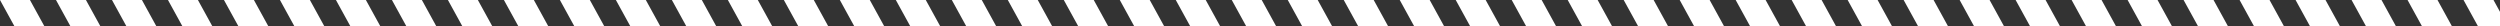
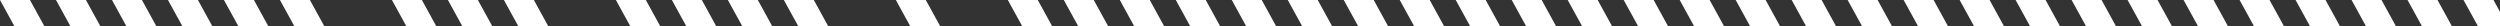
<svg xmlns="http://www.w3.org/2000/svg" version="1.1" id="Layer_1" x="0px" y="0px" viewBox="0 0 1920 20" style="enable-background:new 0 0 1920 20;" xml:space="preserve">
  <rect x="0" y="0" width="1920" height="20" fill="#333333" stroke="none" />
  <style type="text/css">
	.st0{fill:#FFFFFF;}
</style>
  <g>
    <g>
      <polygon class="st0" points="34,20 11,20 0,0 23,0   " />
    </g>
  </g>
  <g>
    <g>
      <polygon class="st0" points="77,20 54,20 43,0 66,0   " />
    </g>
  </g>
  <g>
    <g>
      <polygon class="st0" points="120,20 97,20 86,0 109,0   " />
    </g>
  </g>
  <g>
    <g>
      <polygon class="st0" points="163,20 140,20 129,0 152,0   " />
    </g>
  </g>
  <g>
    <g>
      <polygon class="st0" points="206,20 183,20 172,0 195,0   " />
    </g>
  </g>
  <g>
    <g>
      <polygon class="st0" points="249,20 226,20 215,0 238,0   " />
    </g>
  </g>
  <g>
    <g>
-       <polygon class="st0" points="292,20 269,20 258,0 281,0   " />
-     </g>
+       </g>
  </g>
  <g>
    <g>
      <polygon class="st0" points="335,20 312,20 301,0 324,0   " />
    </g>
  </g>
  <g>
    <g>
      <polygon class="st0" points="378,20 355,20 344,0 367,0   " />
    </g>
  </g>
  <g>
    <g>
      <polygon class="st0" points="421,20 398,20 387,0 410,0   " />
    </g>
  </g>
  <g>
    <g>
-       <polygon class="st0" points="464,20 441,20 430,0 453,0   " />
-     </g>
+       </g>
  </g>
  <g>
    <g>
      <polygon class="st0" points="507,20 484,20 473,0 496,0   " />
    </g>
  </g>
  <g>
    <g>
      <polygon class="st0" points="550,20 527,20 516,0 539,0   " />
    </g>
  </g>
  <g>
    <g>
      <polygon class="st0" points="593,20 570,20 559,0 582,0   " />
    </g>
  </g>
  <g>
    <g>
      <polygon class="st0" points="636,20 613,20 602,0 625,0   " />
    </g>
  </g>
  <g>
    <g>
-       <polygon class="st0" points="679,20 656,20 645,0 668,0   " />
-     </g>
+       </g>
  </g>
  <g>
    <g>
      <polygon class="st0" points="722,20 699,20 688,0 711,0   " />
    </g>
  </g>
  <g>
    <g>
-       <polygon class="st0" points="765,20 742,20 731,0 754,0   " />
-     </g>
+       </g>
  </g>
  <g>
    <g>
      <polygon class="st0" points="808,20 785,20 774,0 797,0   " />
    </g>
  </g>
  <g>
    <g>
      <polygon class="st0" points="851,20 828,20 817,0 840,0   " />
    </g>
  </g>
  <g>
    <g>
      <polygon class="st0" points="894,20 871,20 860,0 883,0   " />
    </g>
  </g>
  <g>
    <g>
      <polygon class="st0" points="937,20 914,20 903,0 926,0   " />
    </g>
  </g>
  <g>
    <g>
      <polygon class="st0" points="980,20 957,20 946,0 969,0   " />
    </g>
  </g>
  <g>
    <g>
      <polygon class="st0" points="1023,20 1000,20 989,0 1012,0   " />
    </g>
  </g>
  <g>
    <g>
      <polygon class="st0" points="1066,20 1043,20 1032,0 1055,0   " />
    </g>
  </g>
  <g>
    <g>
      <polygon class="st0" points="1109,20 1086,20 1075,0 1098,0   " />
    </g>
  </g>
  <g>
    <g>
      <polygon class="st0" points="1152,20 1129,20 1118,0 1141,0   " />
    </g>
  </g>
  <g>
    <g>
      <polygon class="st0" points="1195,20 1172,20 1161,0 1184,0   " />
    </g>
  </g>
  <g>
    <g>
      <polygon class="st0" points="1238,20 1215,20 1204,0 1227,0   " />
    </g>
  </g>
  <g>
    <g>
      <polygon class="st0" points="1281,20 1258,20 1247,0 1270,0   " />
    </g>
  </g>
  <g>
    <g>
      <polygon class="st0" points="1324,20 1301,20 1290,0 1313,0   " />
    </g>
  </g>
  <g>
    <g>
      <polygon class="st0" points="1367,20 1344,20 1333,0 1356,0   " />
    </g>
  </g>
  <g>
    <g>
      <polygon class="st0" points="1410,20 1387,20 1376,0 1399,0   " />
    </g>
  </g>
  <g>
    <g>
      <polygon class="st0" points="1453,20 1430,20 1419,0 1442,0   " />
    </g>
  </g>
  <g>
    <g>
      <polygon class="st0" points="1496,20 1473,20 1462,0 1485,0   " />
    </g>
  </g>
  <g>
    <g>
      <polygon class="st0" points="1539,20 1516,20 1505,0 1528,0   " />
    </g>
  </g>
  <g>
    <g>
      <polygon class="st0" points="1582,20 1559,20 1548,0 1571,0   " />
    </g>
  </g>
  <g>
    <g>
      <polygon class="st0" points="1625,20 1602,20 1591,0 1614,0   " />
    </g>
  </g>
  <g>
    <g>
      <polygon class="st0" points="1668,20 1645,20 1634,0 1657,0   " />
    </g>
  </g>
  <g>
    <g>
      <polygon class="st0" points="1711,20 1688,20 1677,0 1700,0   " />
    </g>
  </g>
  <g>
    <g>
      <polygon class="st0" points="1754,20 1731,20 1720,0 1743,0   " />
    </g>
  </g>
  <g>
    <g>
      <polygon class="st0" points="1797,20 1774,20 1763,0 1786,0   " />
    </g>
  </g>
  <g>
    <g>
      <polygon class="st0" points="1840,20 1817,20 1806,0 1829,0   " />
    </g>
  </g>
  <g>
    <g>
      <polygon class="st0" points="1883,20 1860,20 1849,0 1872,0   " />
    </g>
  </g>
  <g>
    <g>
      <polygon class="st0" points="1926,20 1903,20 1892,0 1915,0   " />
    </g>
  </g>
</svg>